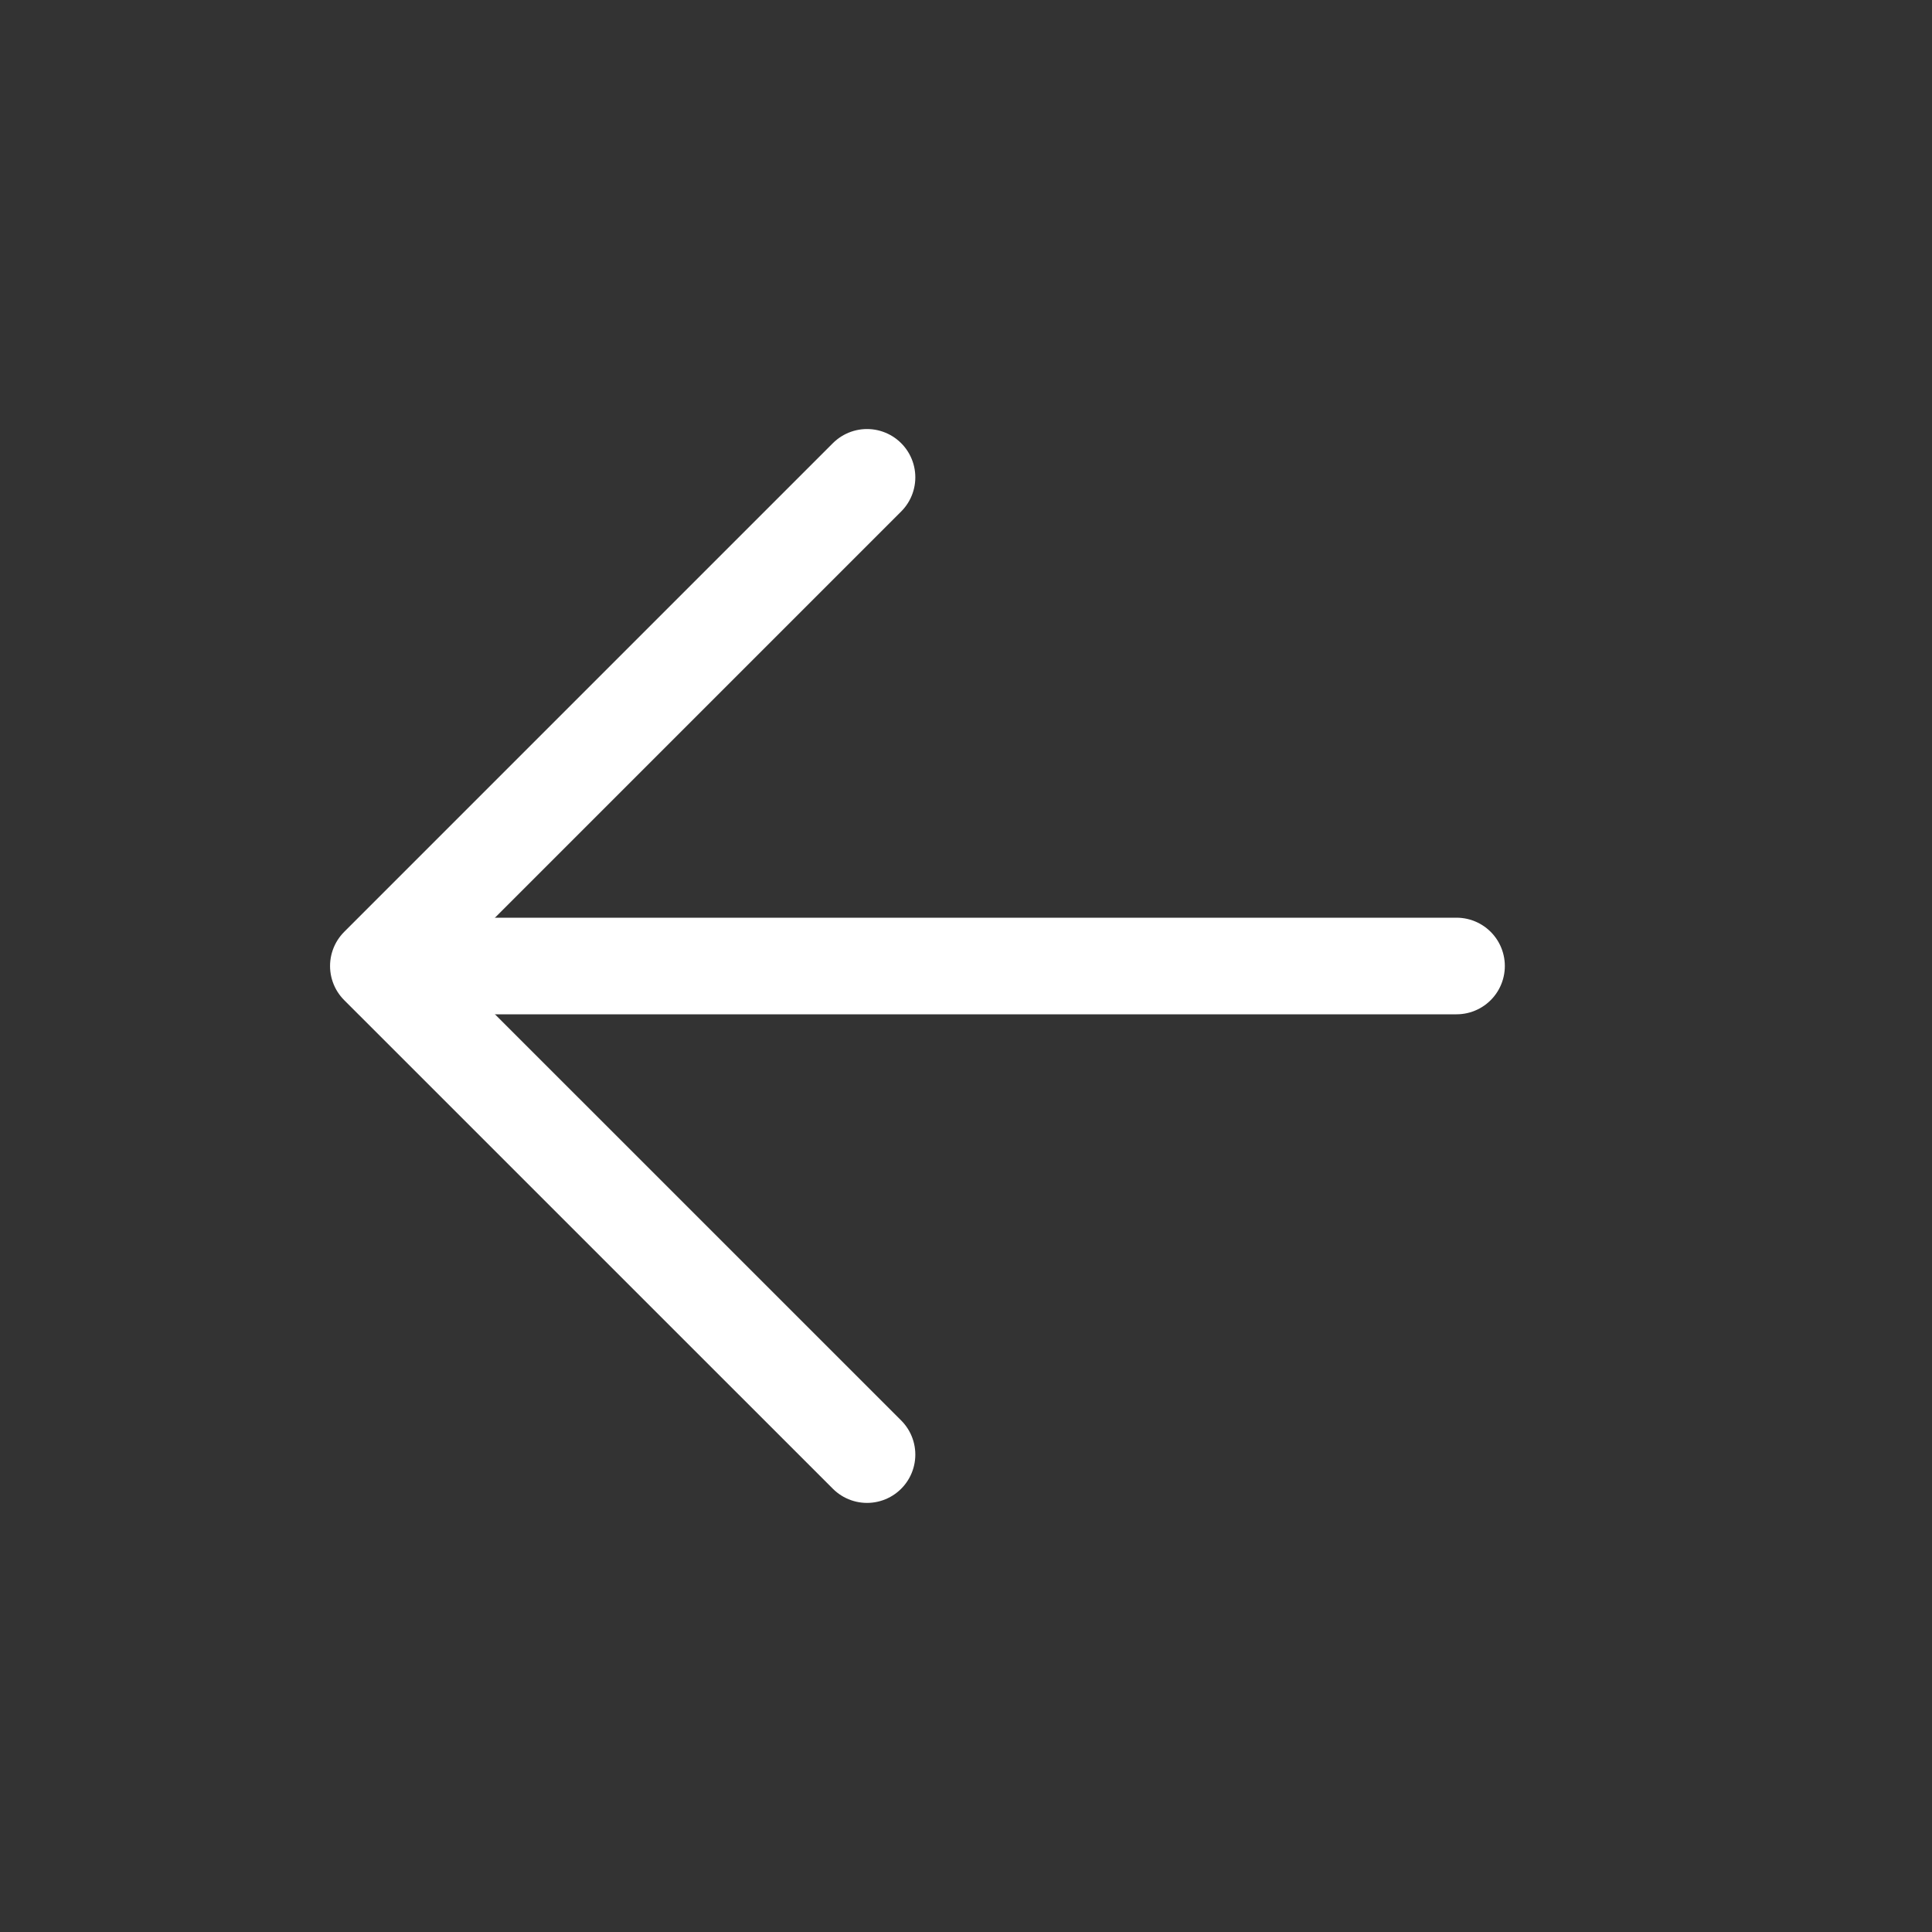
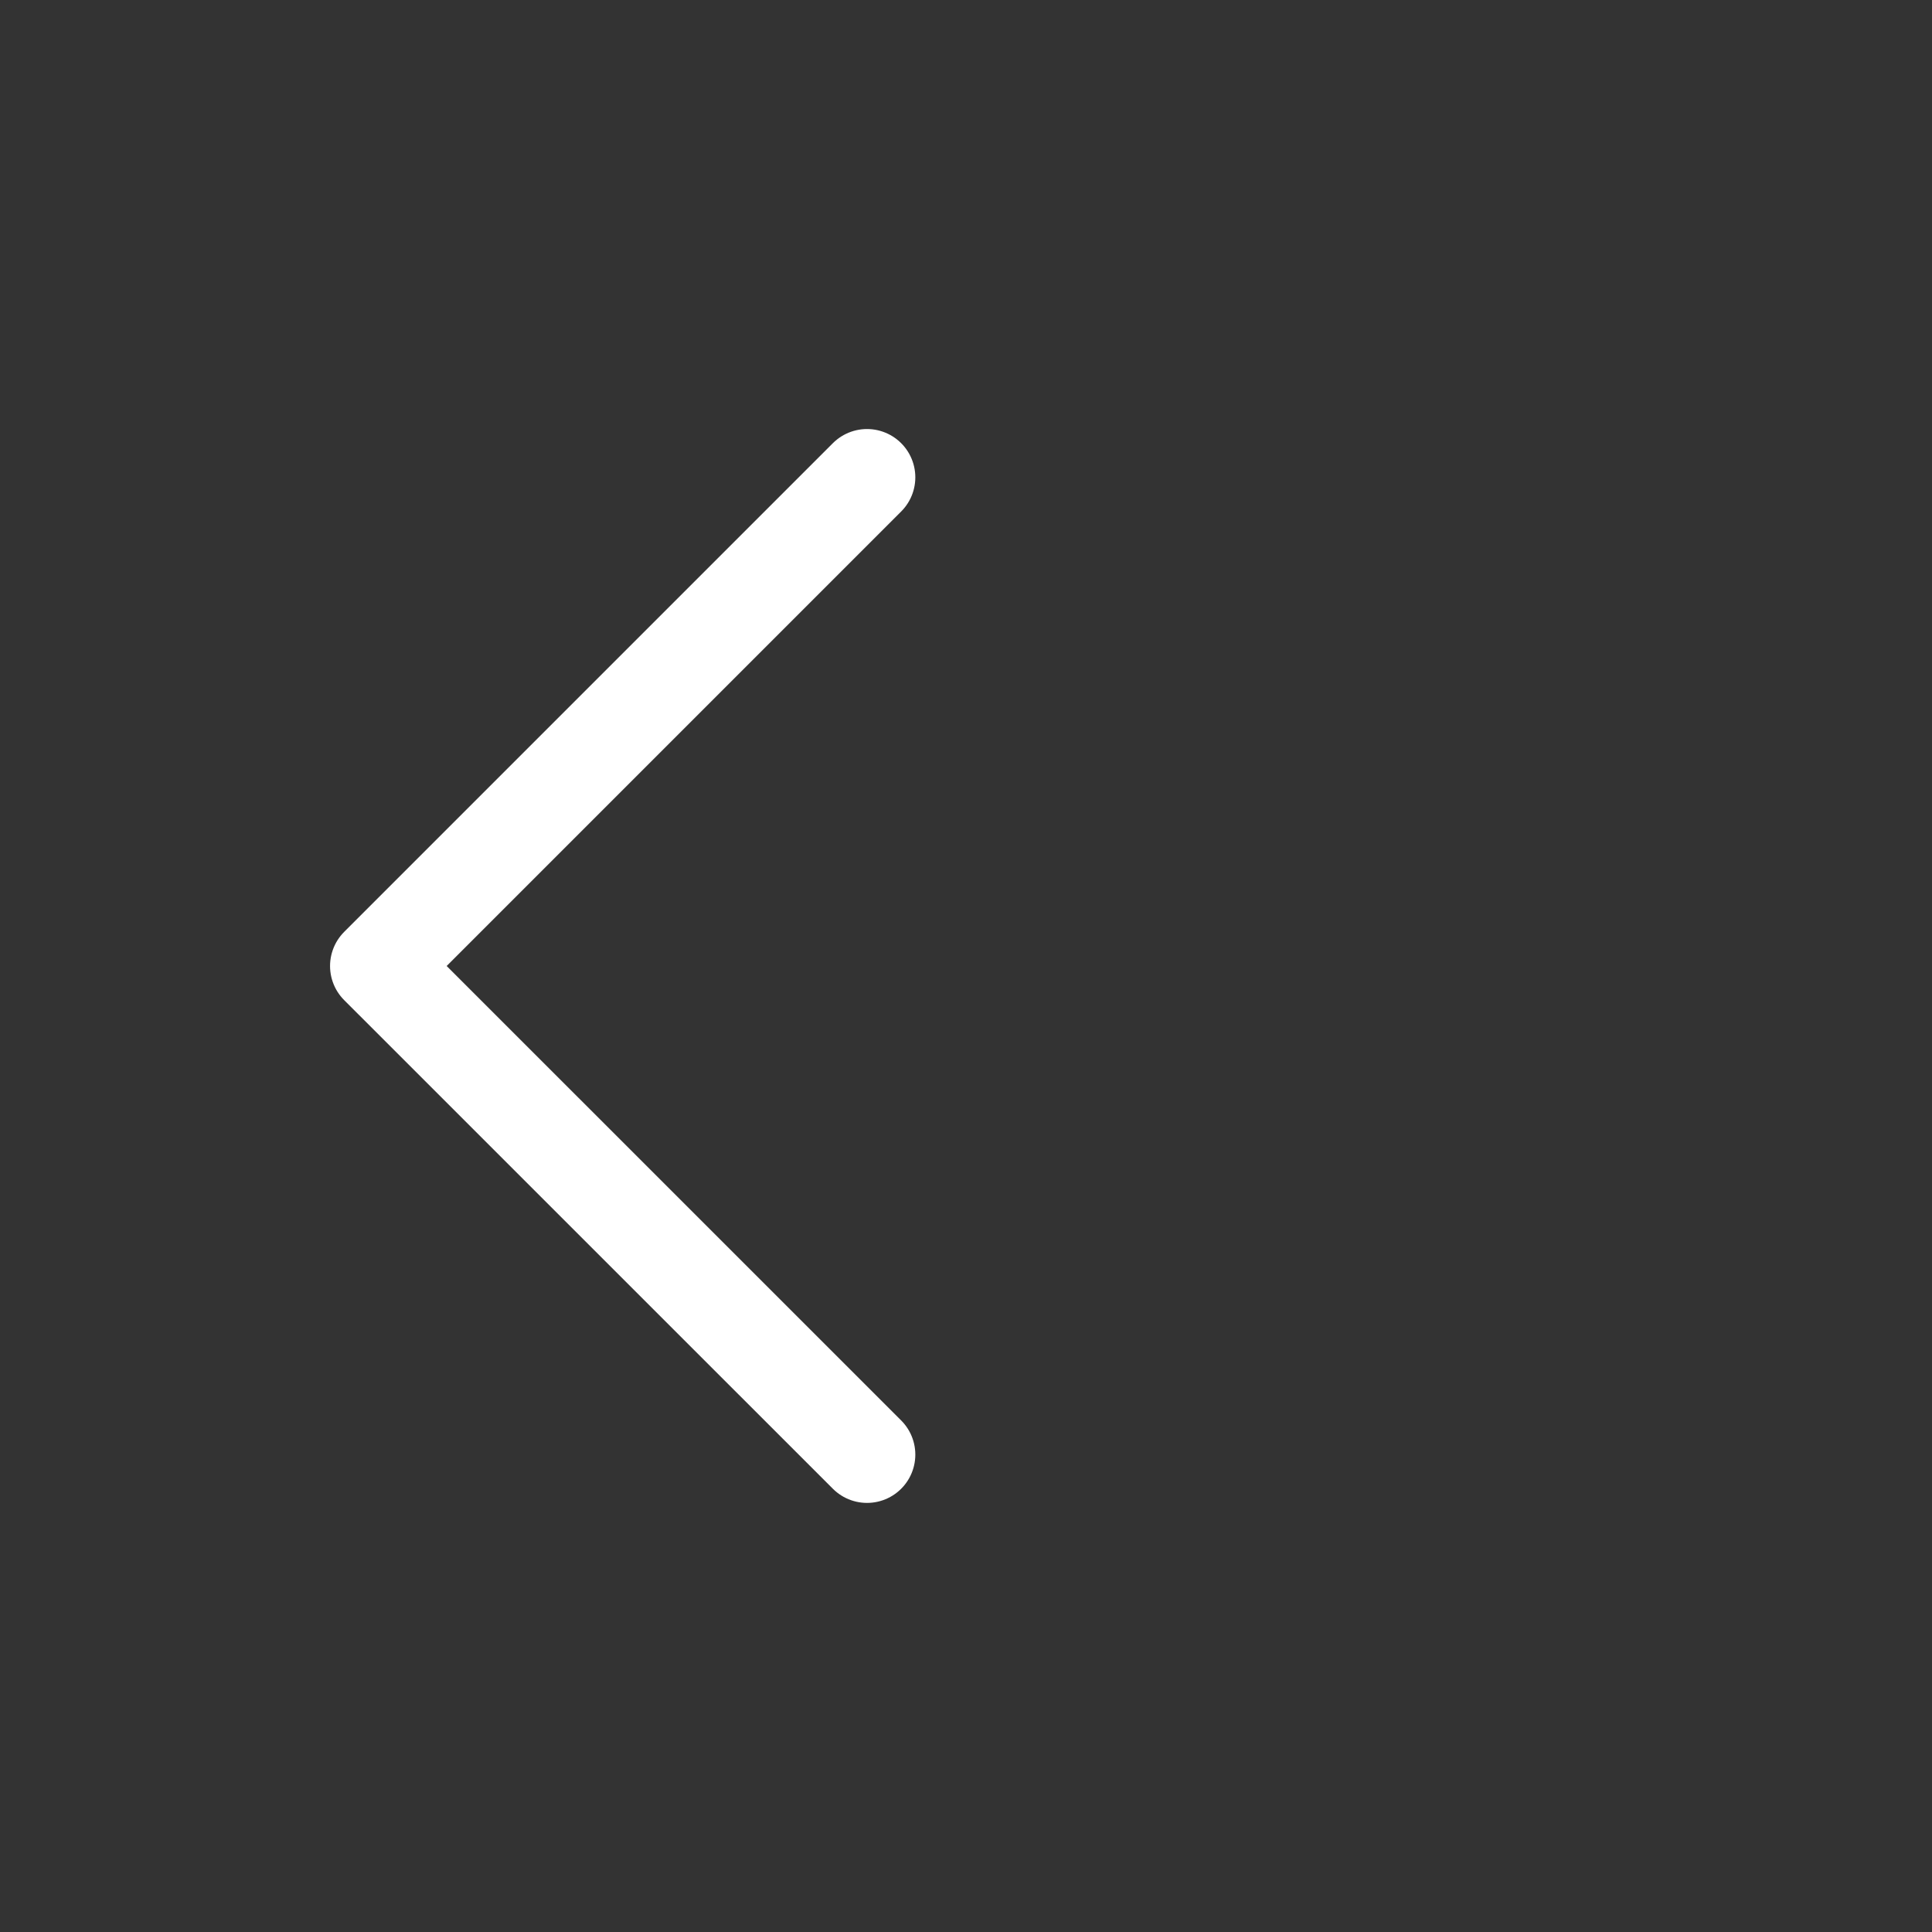
<svg xmlns="http://www.w3.org/2000/svg" width="30" height="30" viewBox="0 0 30 30" fill="none">
  <rect x="0" y="0" width="30" height="30" fill="#333333" stroke="none" />
  <path d="M13.463 7.412L5.875 15L13.463 22.587" stroke="white" stroke-width="1.5" stroke-miterlimit="10" stroke-linecap="round" stroke-linejoin="round" />
-   <path d="M22.617 15H6.087" stroke="white" stroke-width="1.5" stroke-miterlimit="10" stroke-linecap="round" stroke-linejoin="round" />
</svg>